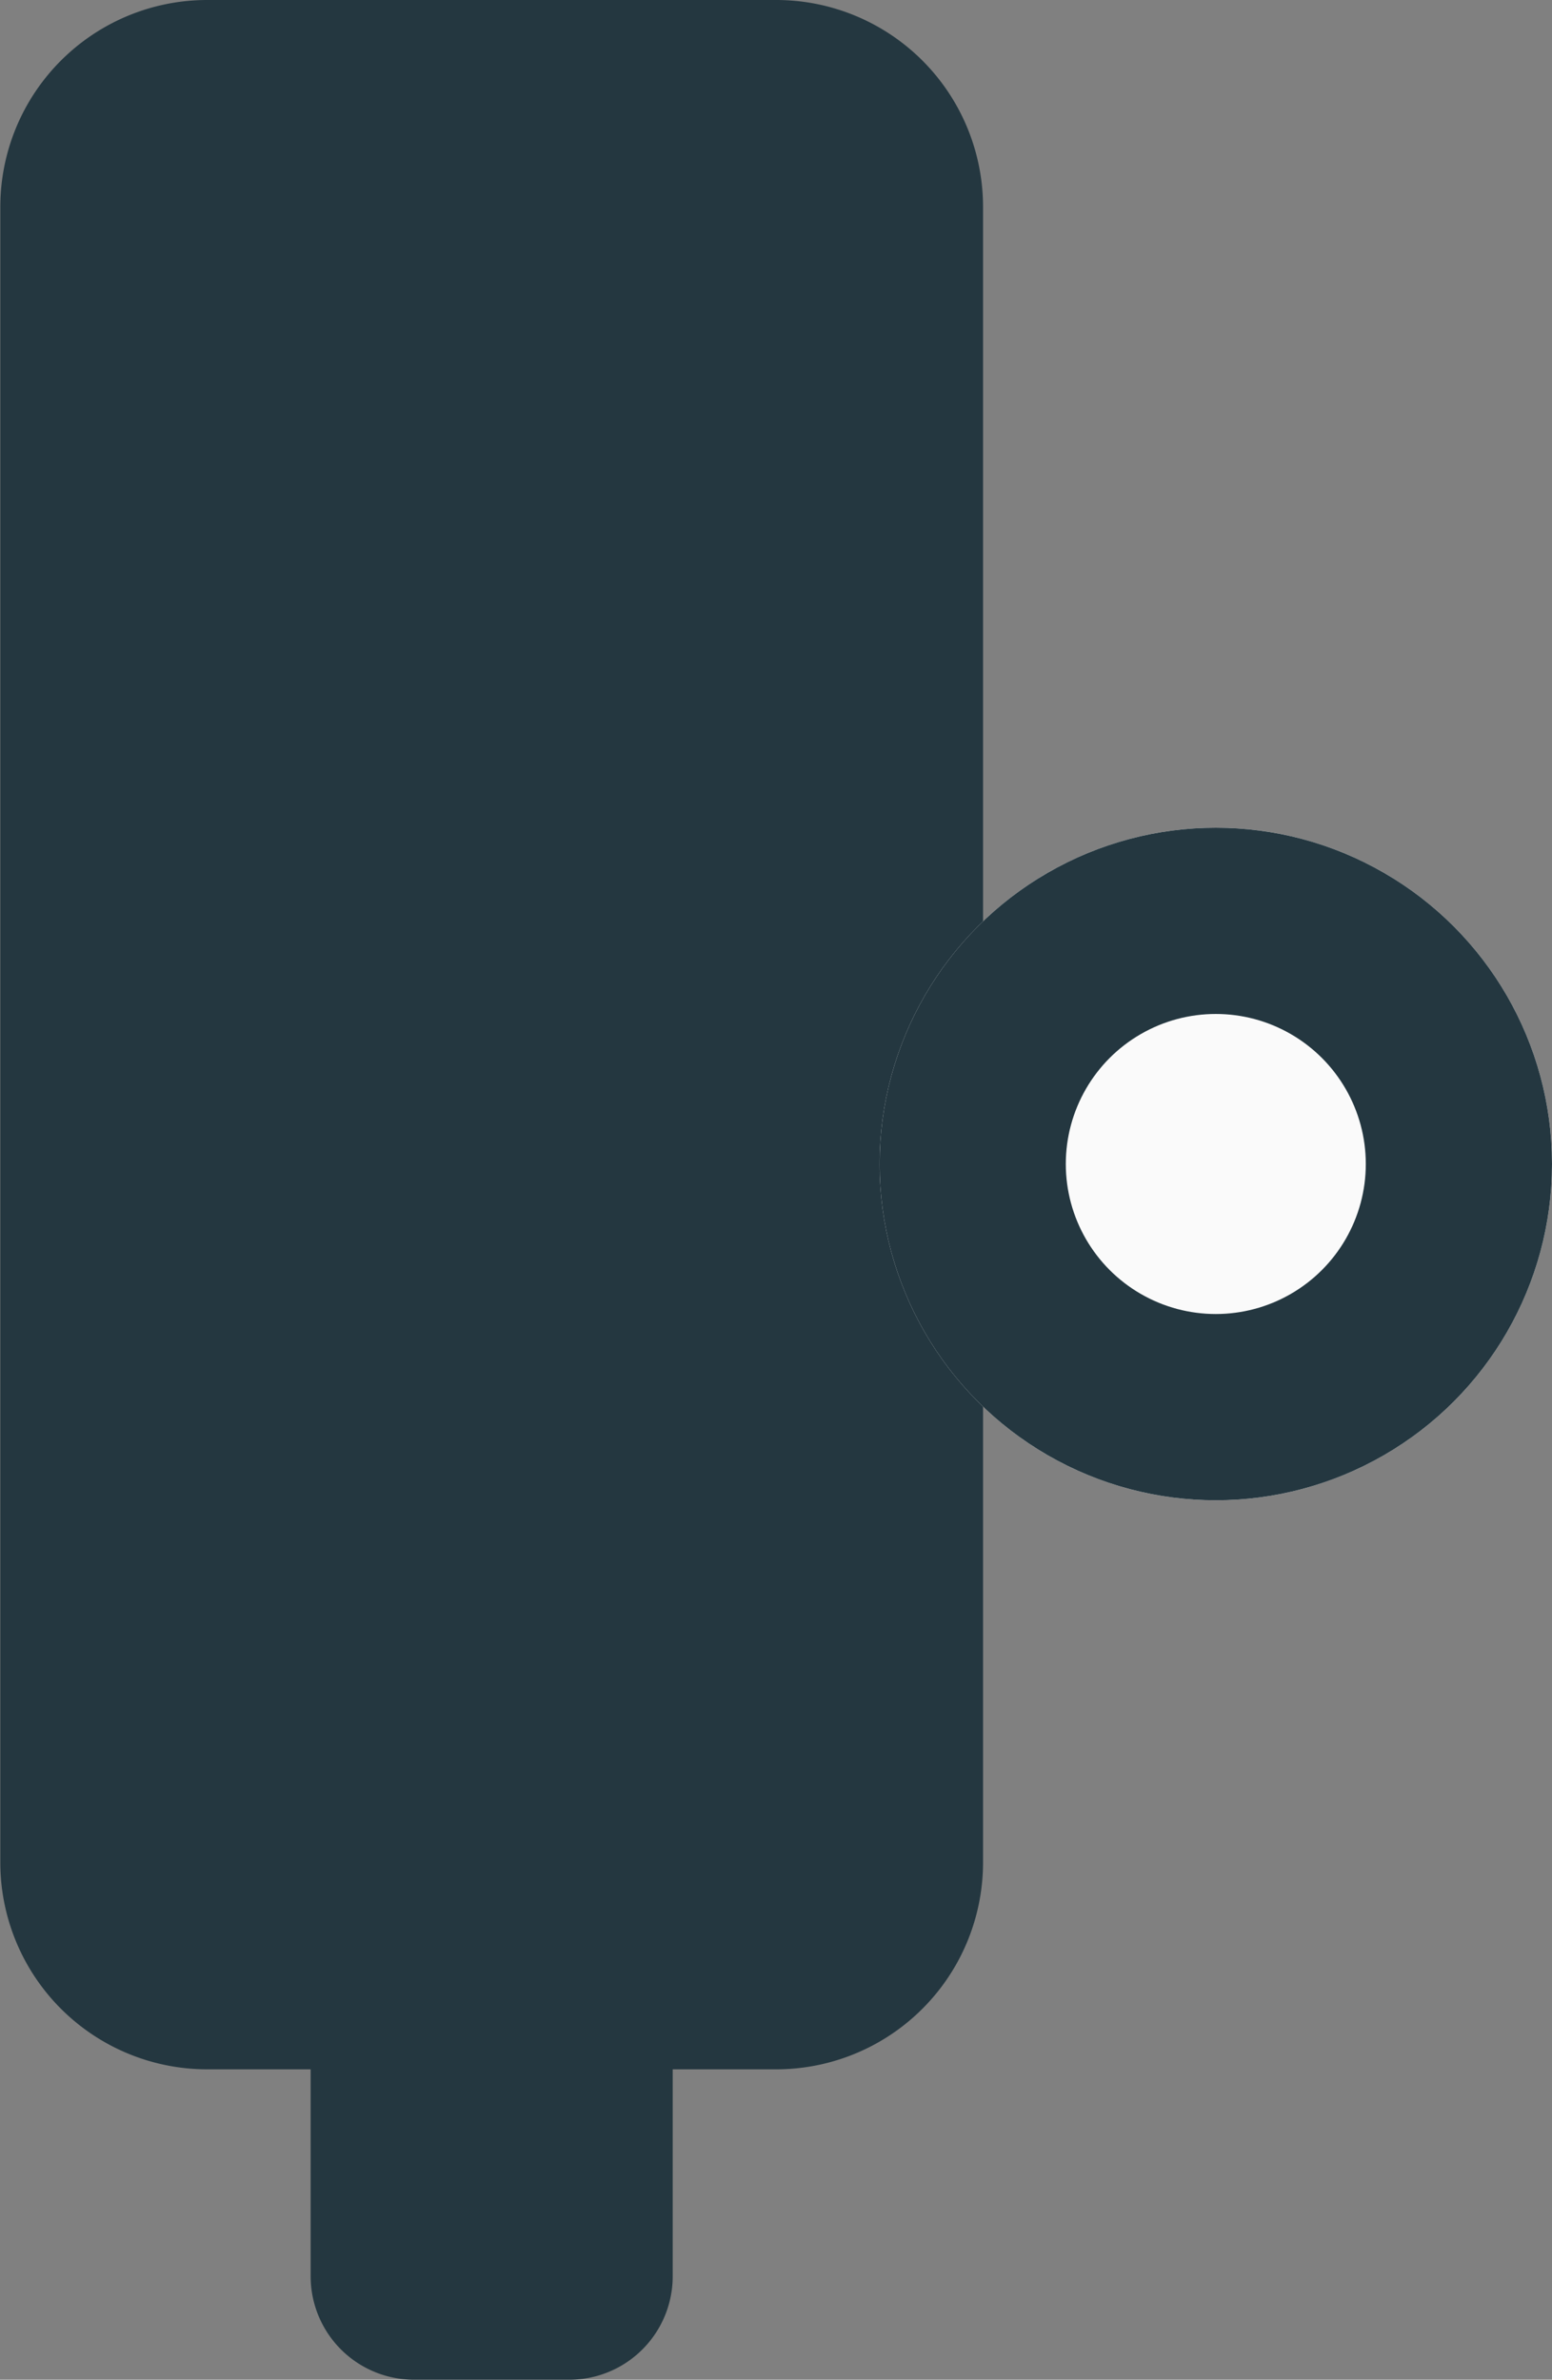
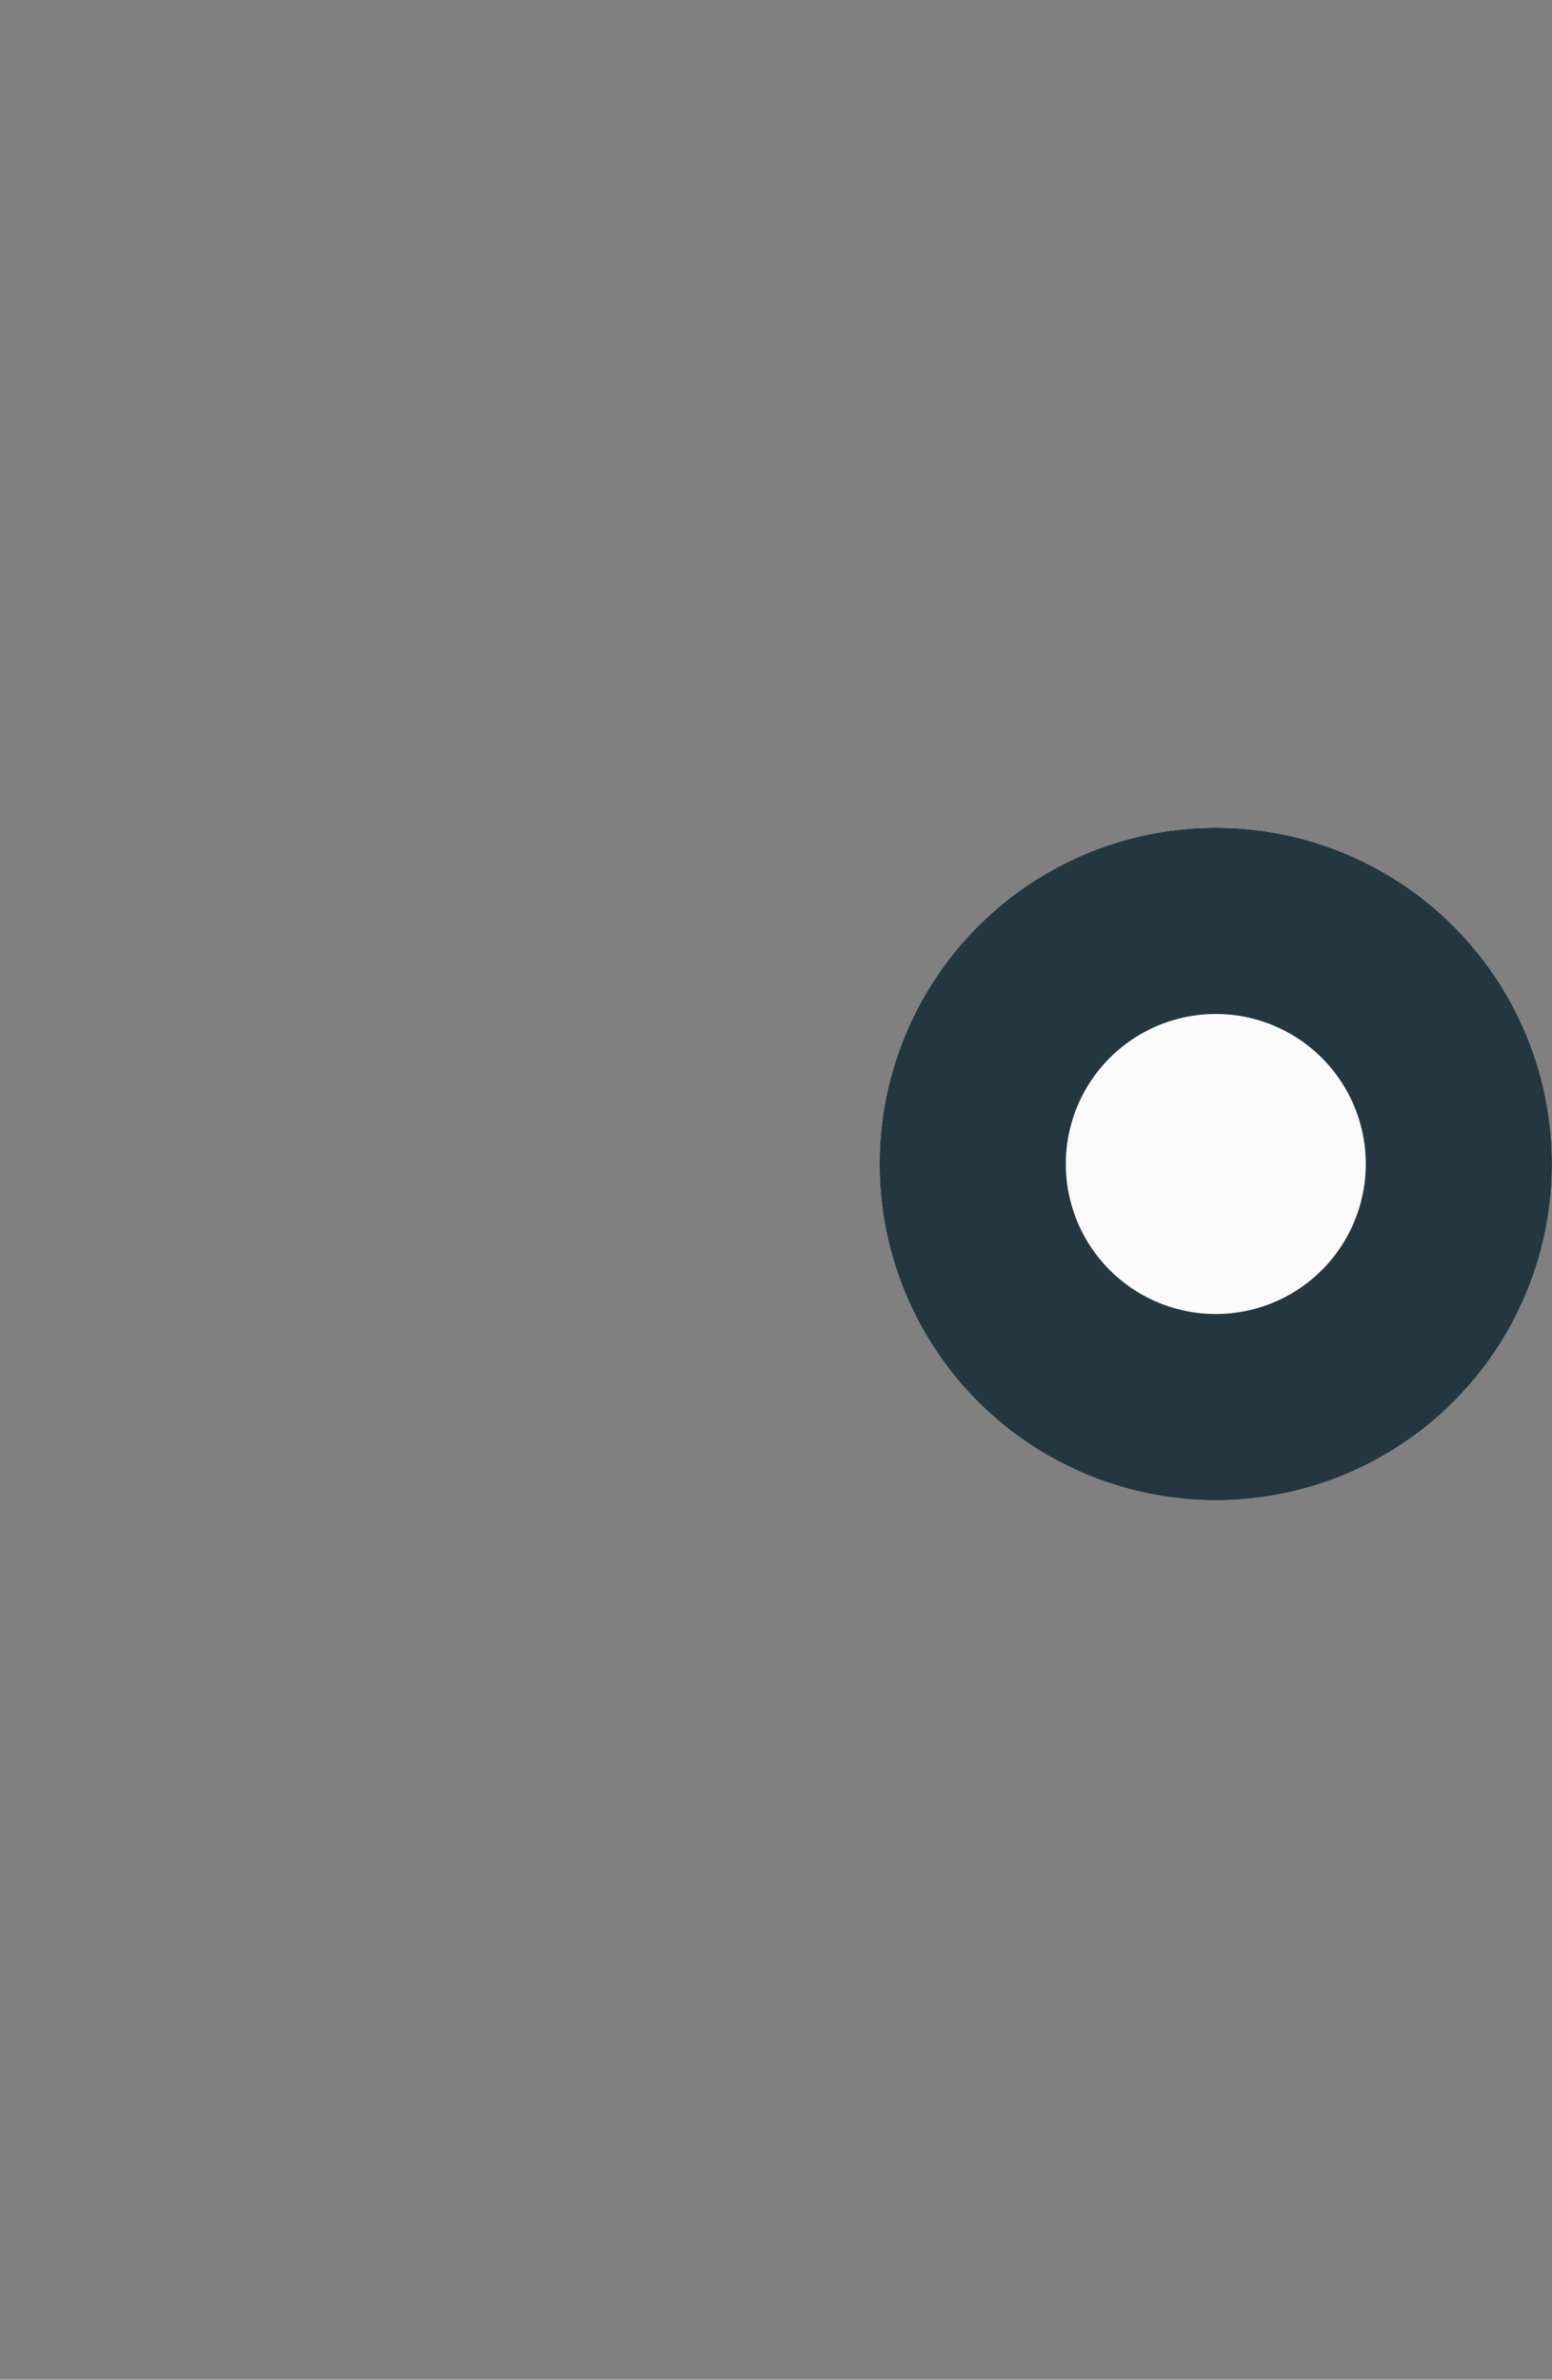
<svg xmlns="http://www.w3.org/2000/svg" width="15.003" height="23" viewBox="0 0 15.003 23">
  <rect x="0" y="0" width="15.003" height="23" fill="#808080" stroke="none" />
  <g id="グループ化_218" data-name="グループ化 218" transform="translate(-1096.998 -1749)">
-     <path id="合体_1" data-name="合体 1" d="M10568,20085a1,1,0,0,1-1-1v-2h-1a2,2,0,0,1-2-2v-16a2,2,0,0,1,2-2h5.5a2,2,0,0,1,2,2v16a2,2,0,0,1-2,2h-1v2a1,1,0,0,1-1,1Z" transform="translate(-9466.999 -18313)" fill="#243740" />
    <g id="楕円形_21" data-name="楕円形 21" transform="matrix(1, 0, 0, 1, 1105.501, 1757)" fill="#fafafa" stroke="#243740" stroke-width="1.8">
      <circle cx="3.25" cy="3.25" r="3.25" stroke="none" />
      <circle cx="3.25" cy="3.25" r="2.35" fill="none" />
    </g>
  </g>
</svg>